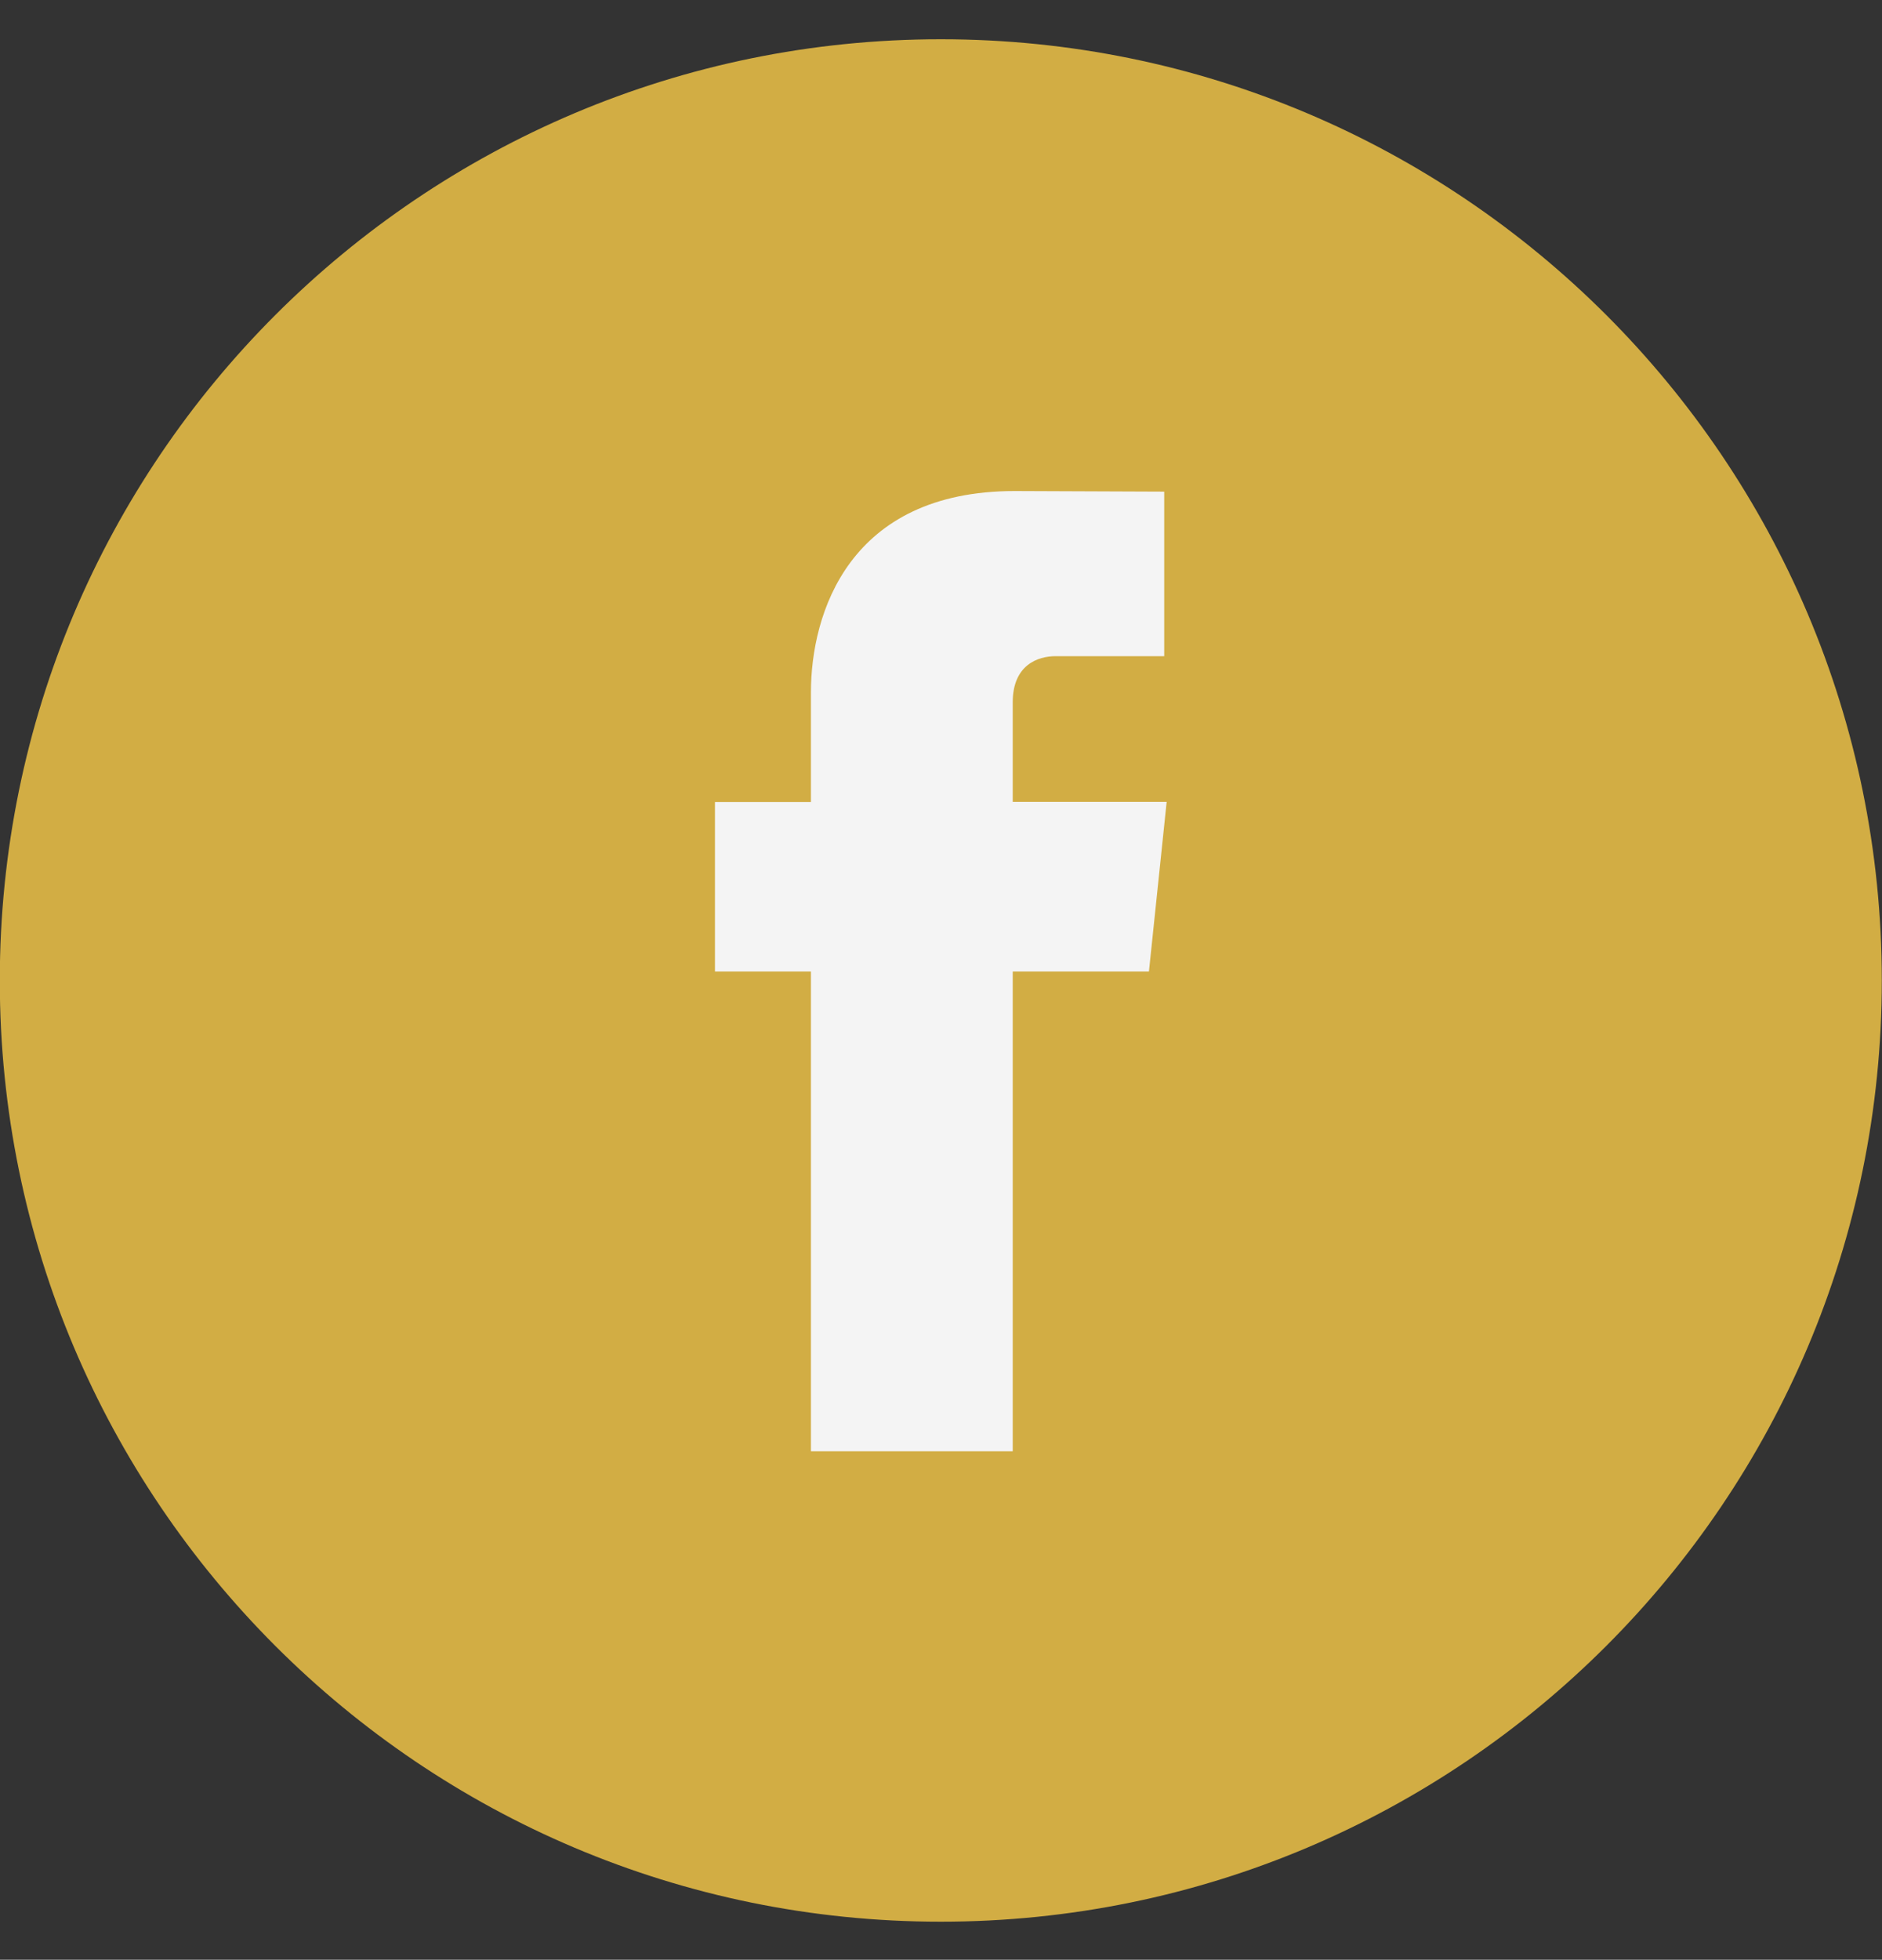
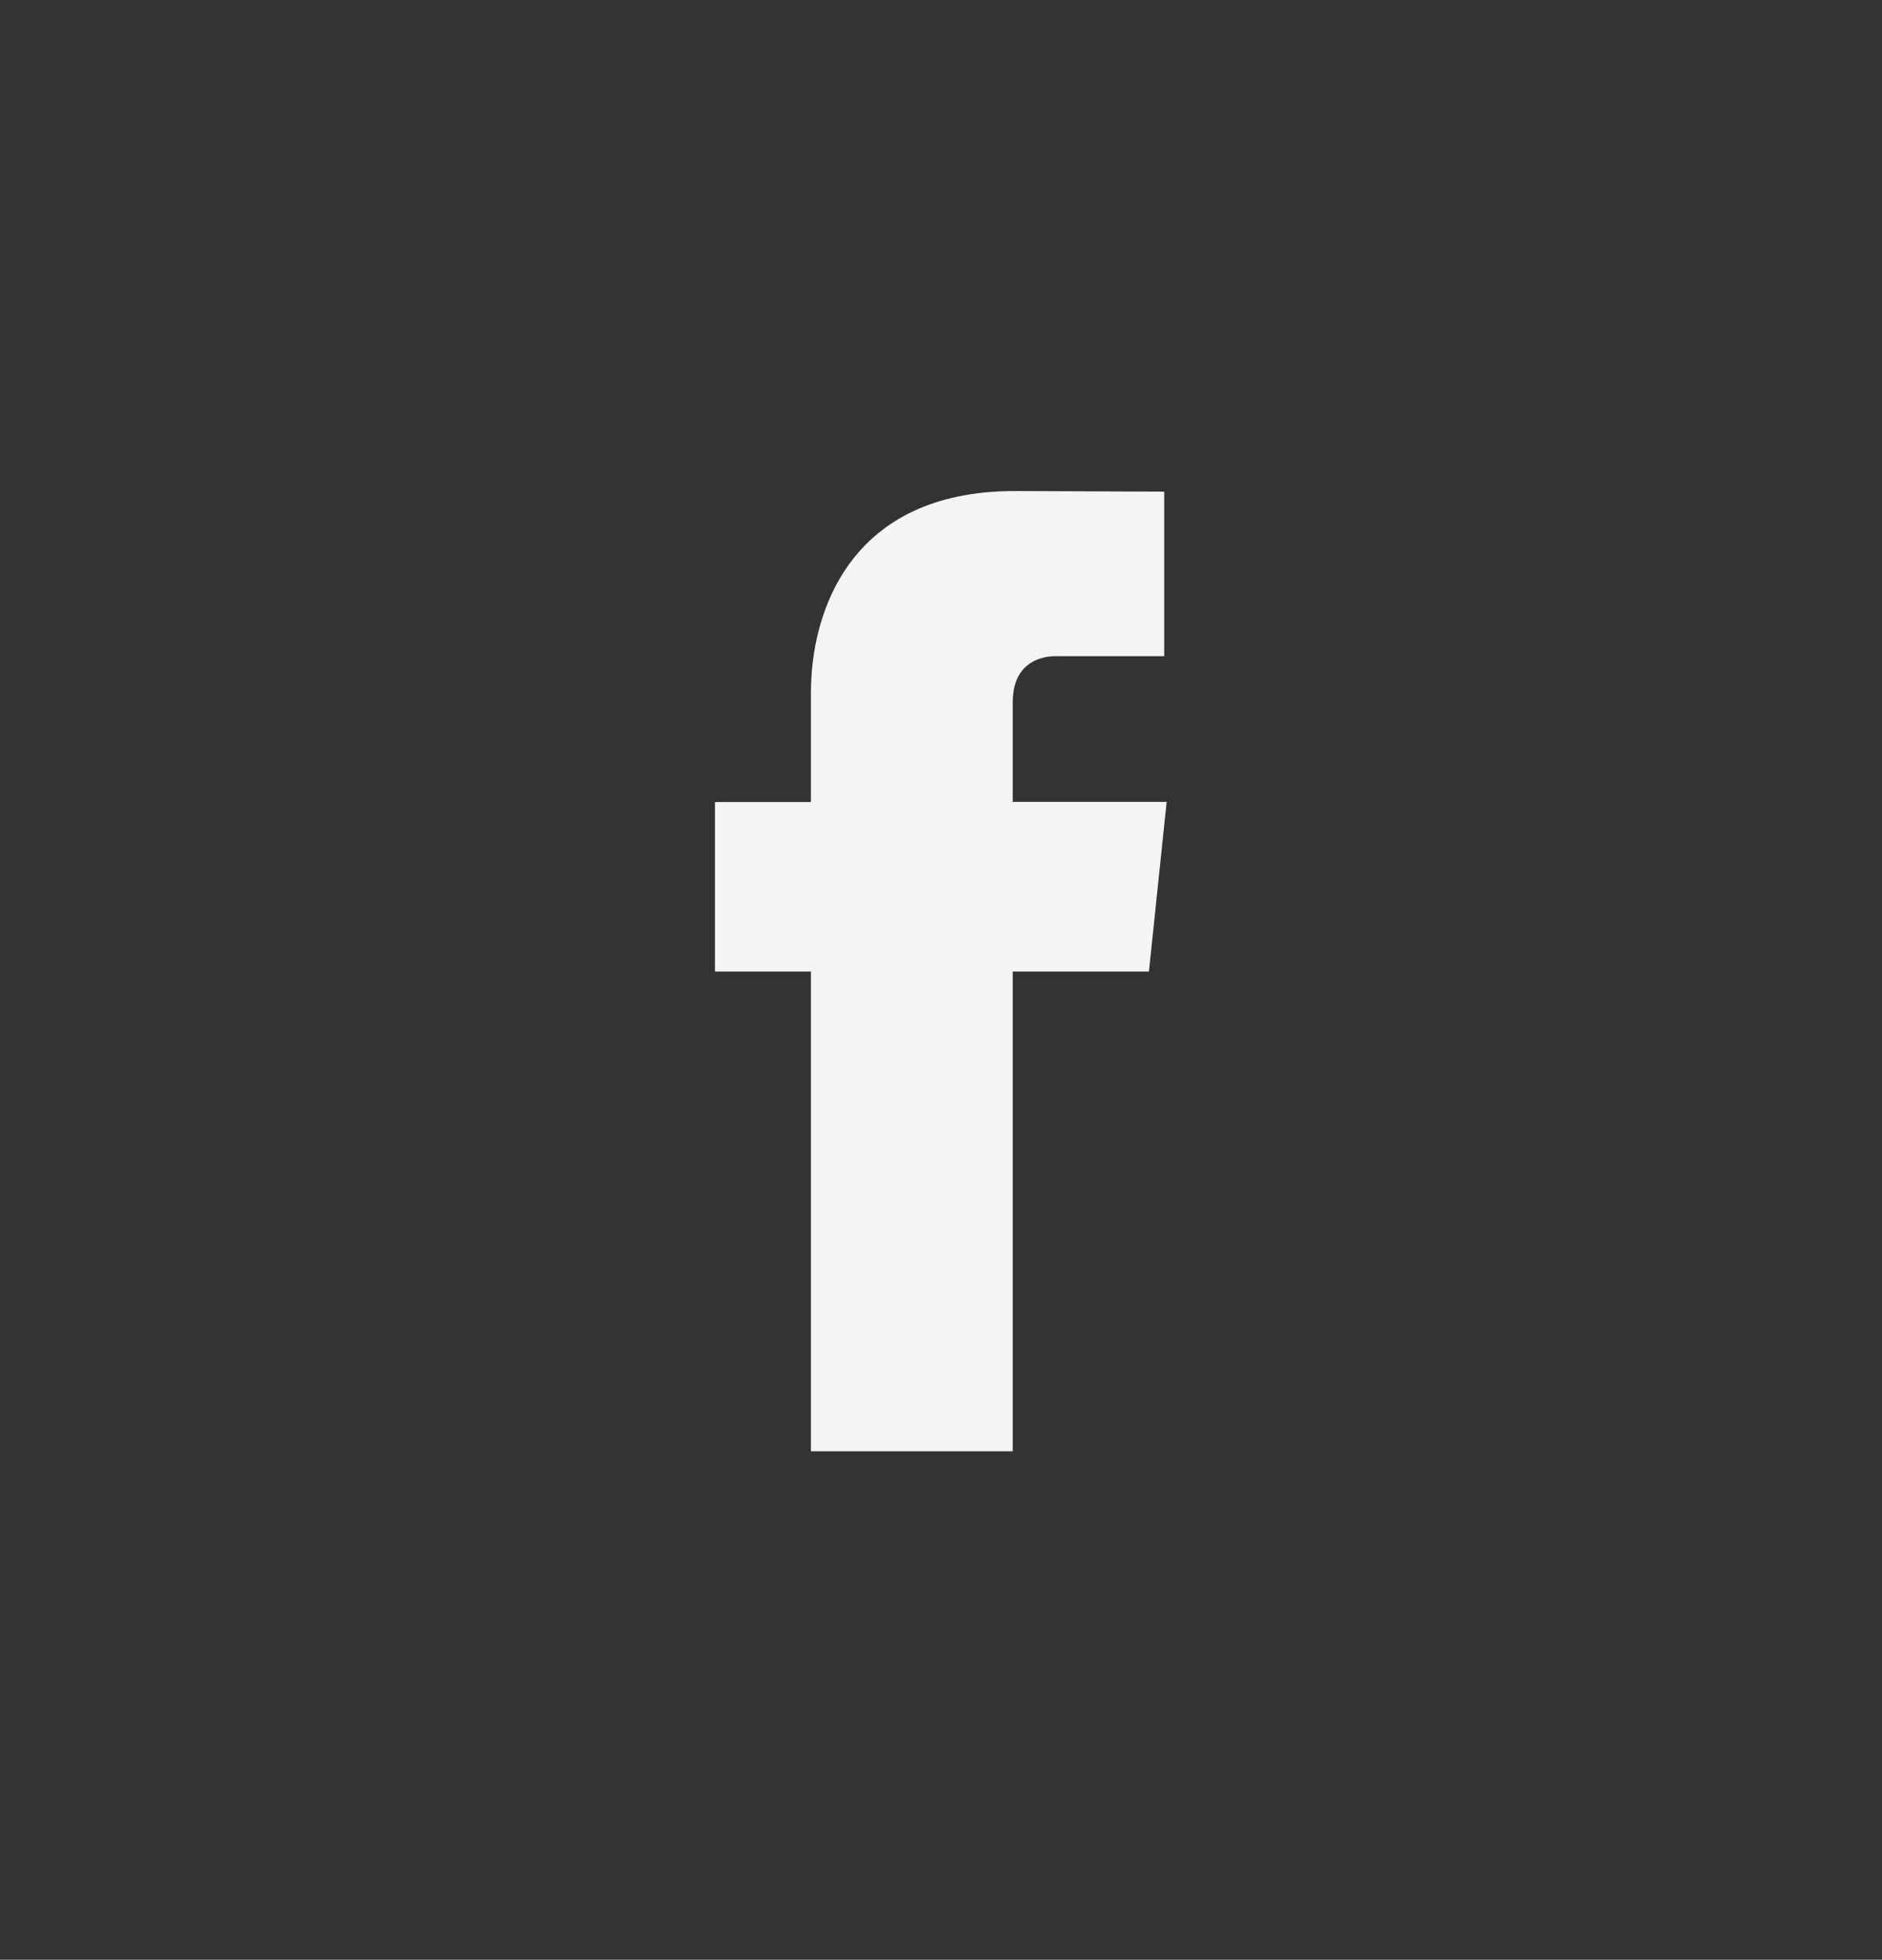
<svg xmlns="http://www.w3.org/2000/svg" xml:space="preserve" width="155.077mm" height="161.447mm" version="1.1" style="shape-rendering:geometricPrecision; text-rendering:geometricPrecision; image-rendering:optimizeQuality; fill-rule:evenodd; clip-rule:evenodd" viewBox="0 0 15507.7 16144.7">
  <rect x="0" y="0" width="15507.7" height="16144.7" fill="#333333" stroke="none" />
  <defs>
    <style type="text/css">
   
    .fil0 {fill:#D2AD44;fill-rule:nonzero}
    .fil1 {fill:#F4F4F4;fill-rule:nonzero}
   
  </style>
  </defs>
  <g id="Capa_x0020_1">
    <g id="_2902709013024">
-       <path class="fil0" d="M-1.62 8077.2c0,-4282.34 3471.51,-7753.85 7753.85,-7753.85l0 0c4282.34,0 7753.85,3471.51 7753.85,7753.85l0 0c0,4282.34 -3471.51,7753.85 -7753.85,7753.85l0 0c-4282.34,0 -7753.85,-3471.51 -7753.85,-7753.85l0 0z" />
      <path class="fil1" d="M9613.14 6605.68l-1268.26 0 0 -820.18c0,-307.8 207.22,-379.85 353.12,-379.85l895.22 0 0 -1355.52 -1231.76 -4.92c-1367.7,0 -1679.36,1010.13 -1679.36,1658.39l0 903.71 -790.82 0 0 1396.48 790.82 0 0 3951.98 1662.78 0 0 -3951.98 1122.36 0 145.9 -1396.48 0 -1.63z" />
    </g>
  </g>
</svg>